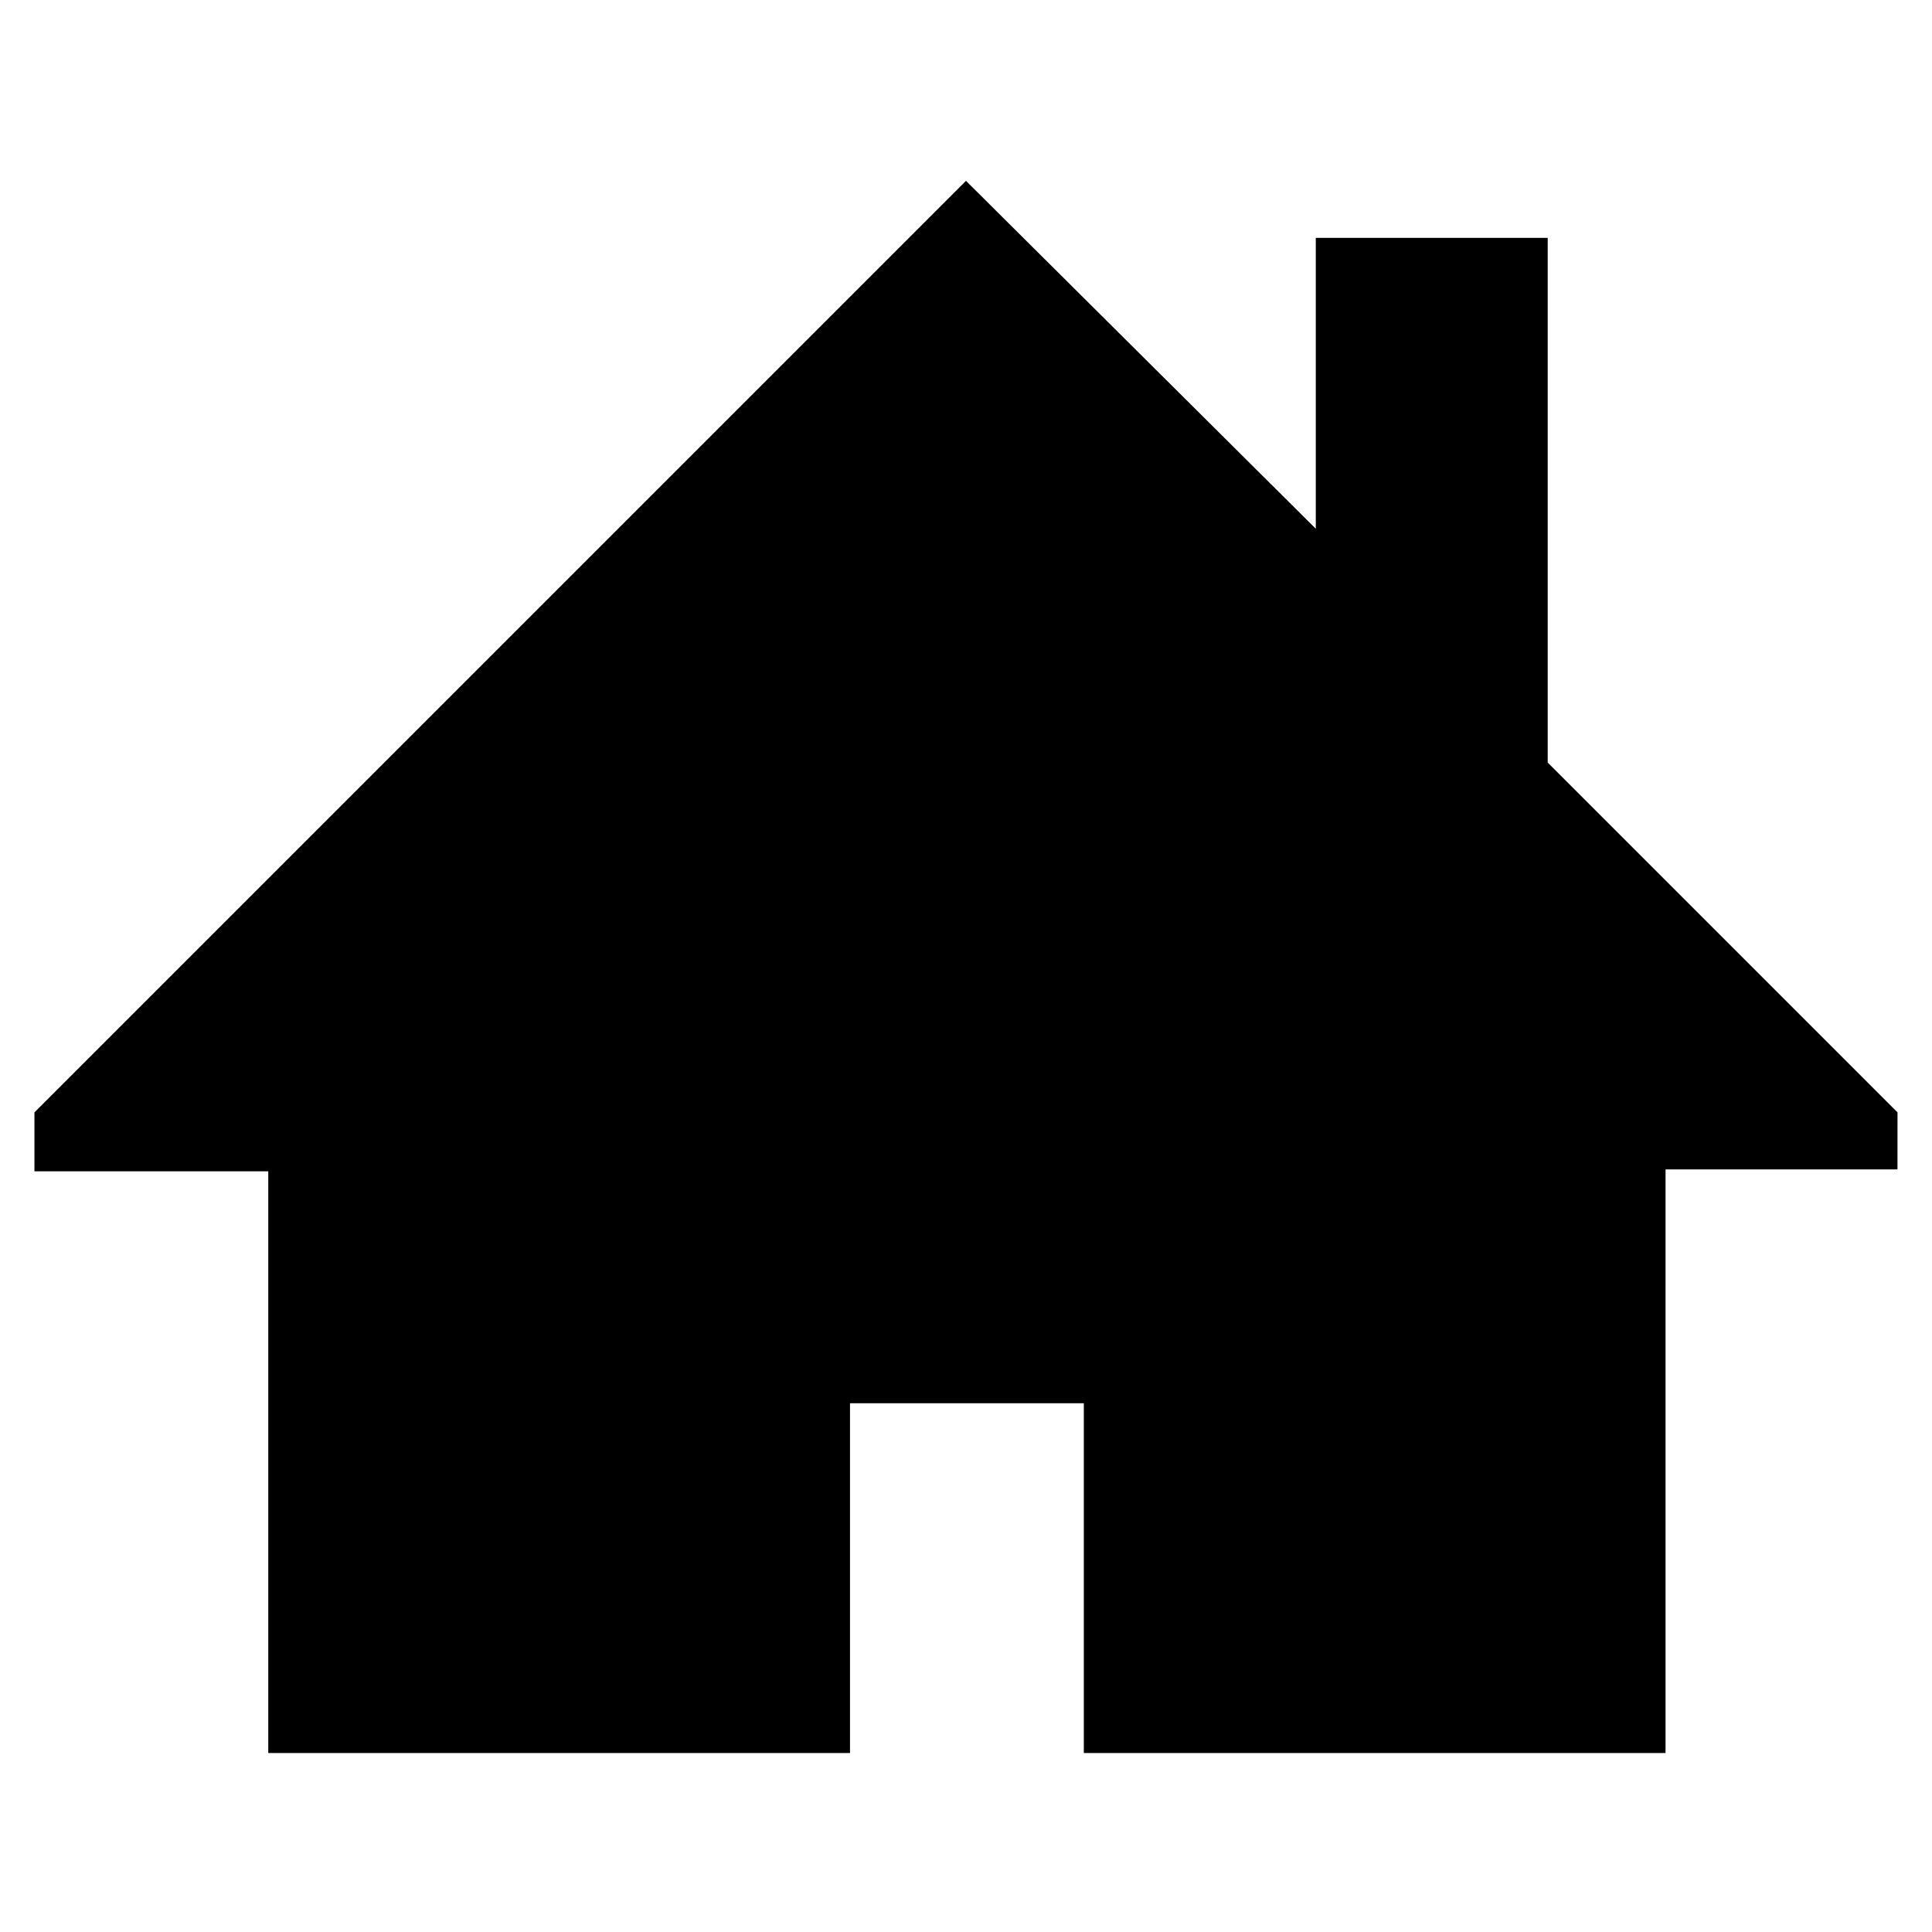
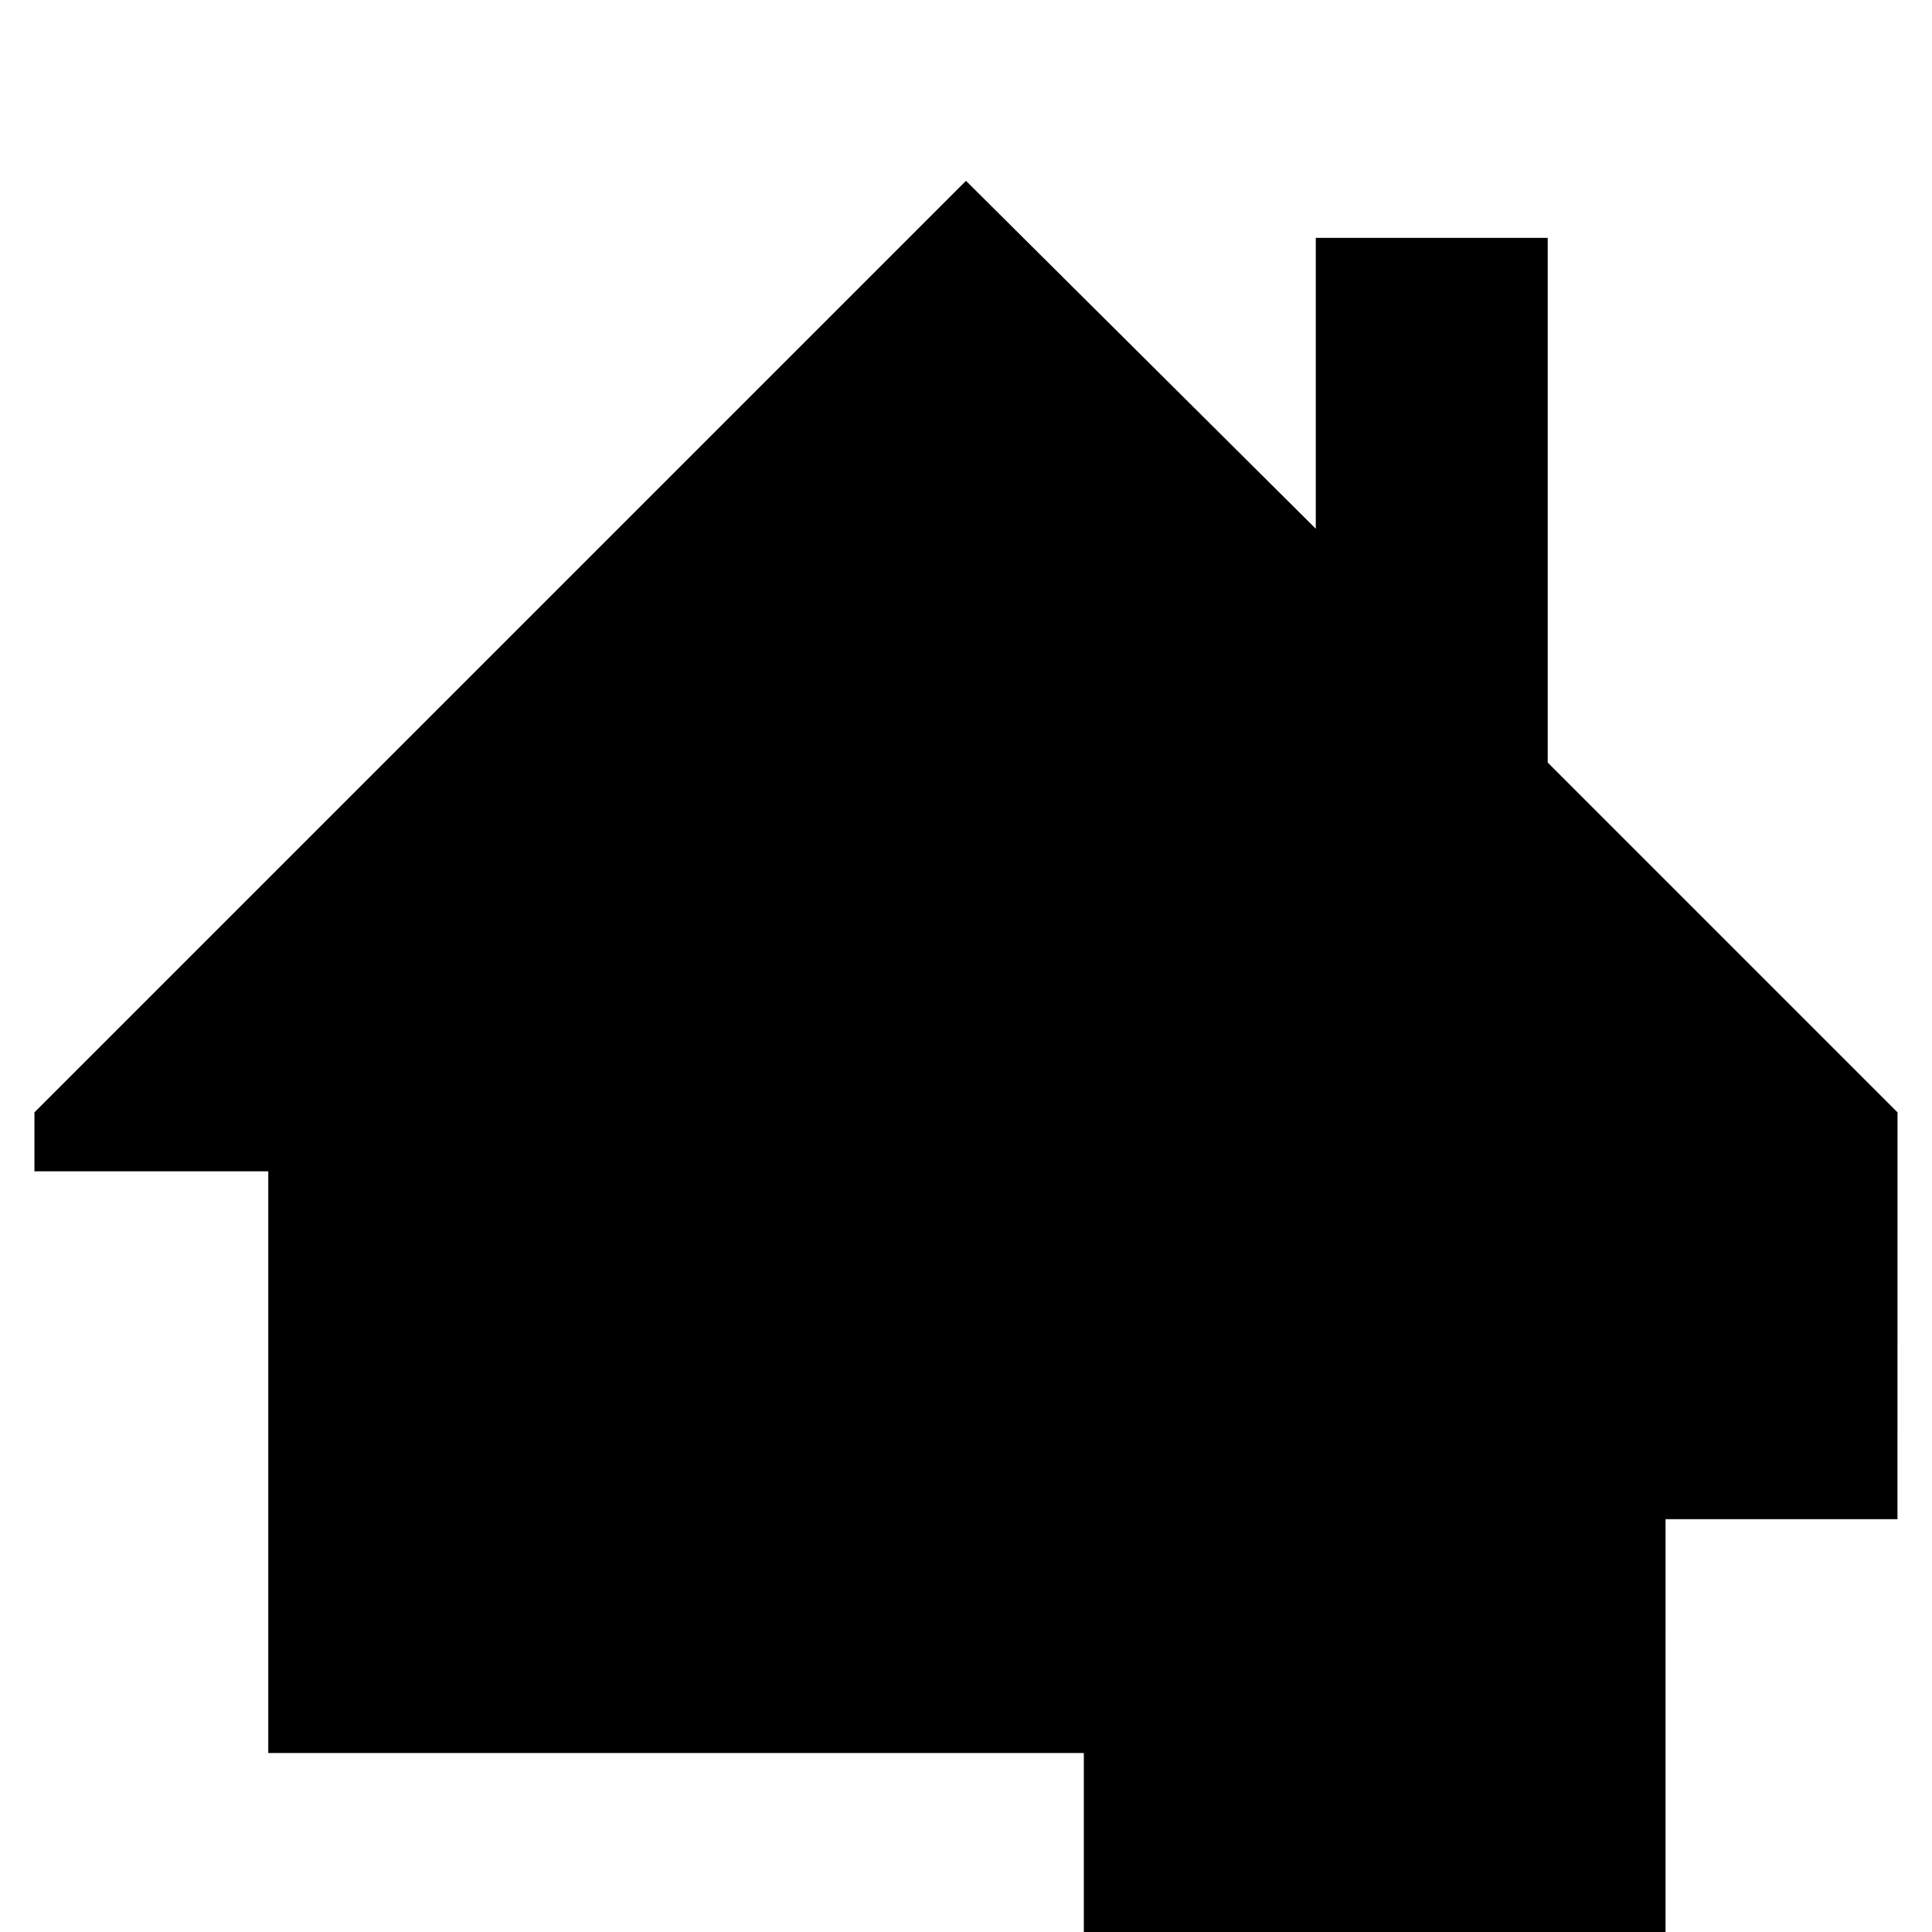
<svg xmlns="http://www.w3.org/2000/svg" fill="#000000" width="800px" height="800px" version="1.1" viewBox="144 144 512 512">
-   <path d="m646.86 438.79-92.699-92.703v-139.05h-61.465v77.082l-92.699-92.195-246.87 246.87v15.617h61.969v154.16h154.16v-92.699h61.969v92.699h154.16l0.004-154.67h61.461z" />
+   <path d="m646.86 438.79-92.699-92.703v-139.05h-61.465v77.082l-92.699-92.195-246.87 246.87v15.617h61.969v154.16h154.16h61.969v92.699h154.16l0.004-154.67h61.461z" />
</svg>